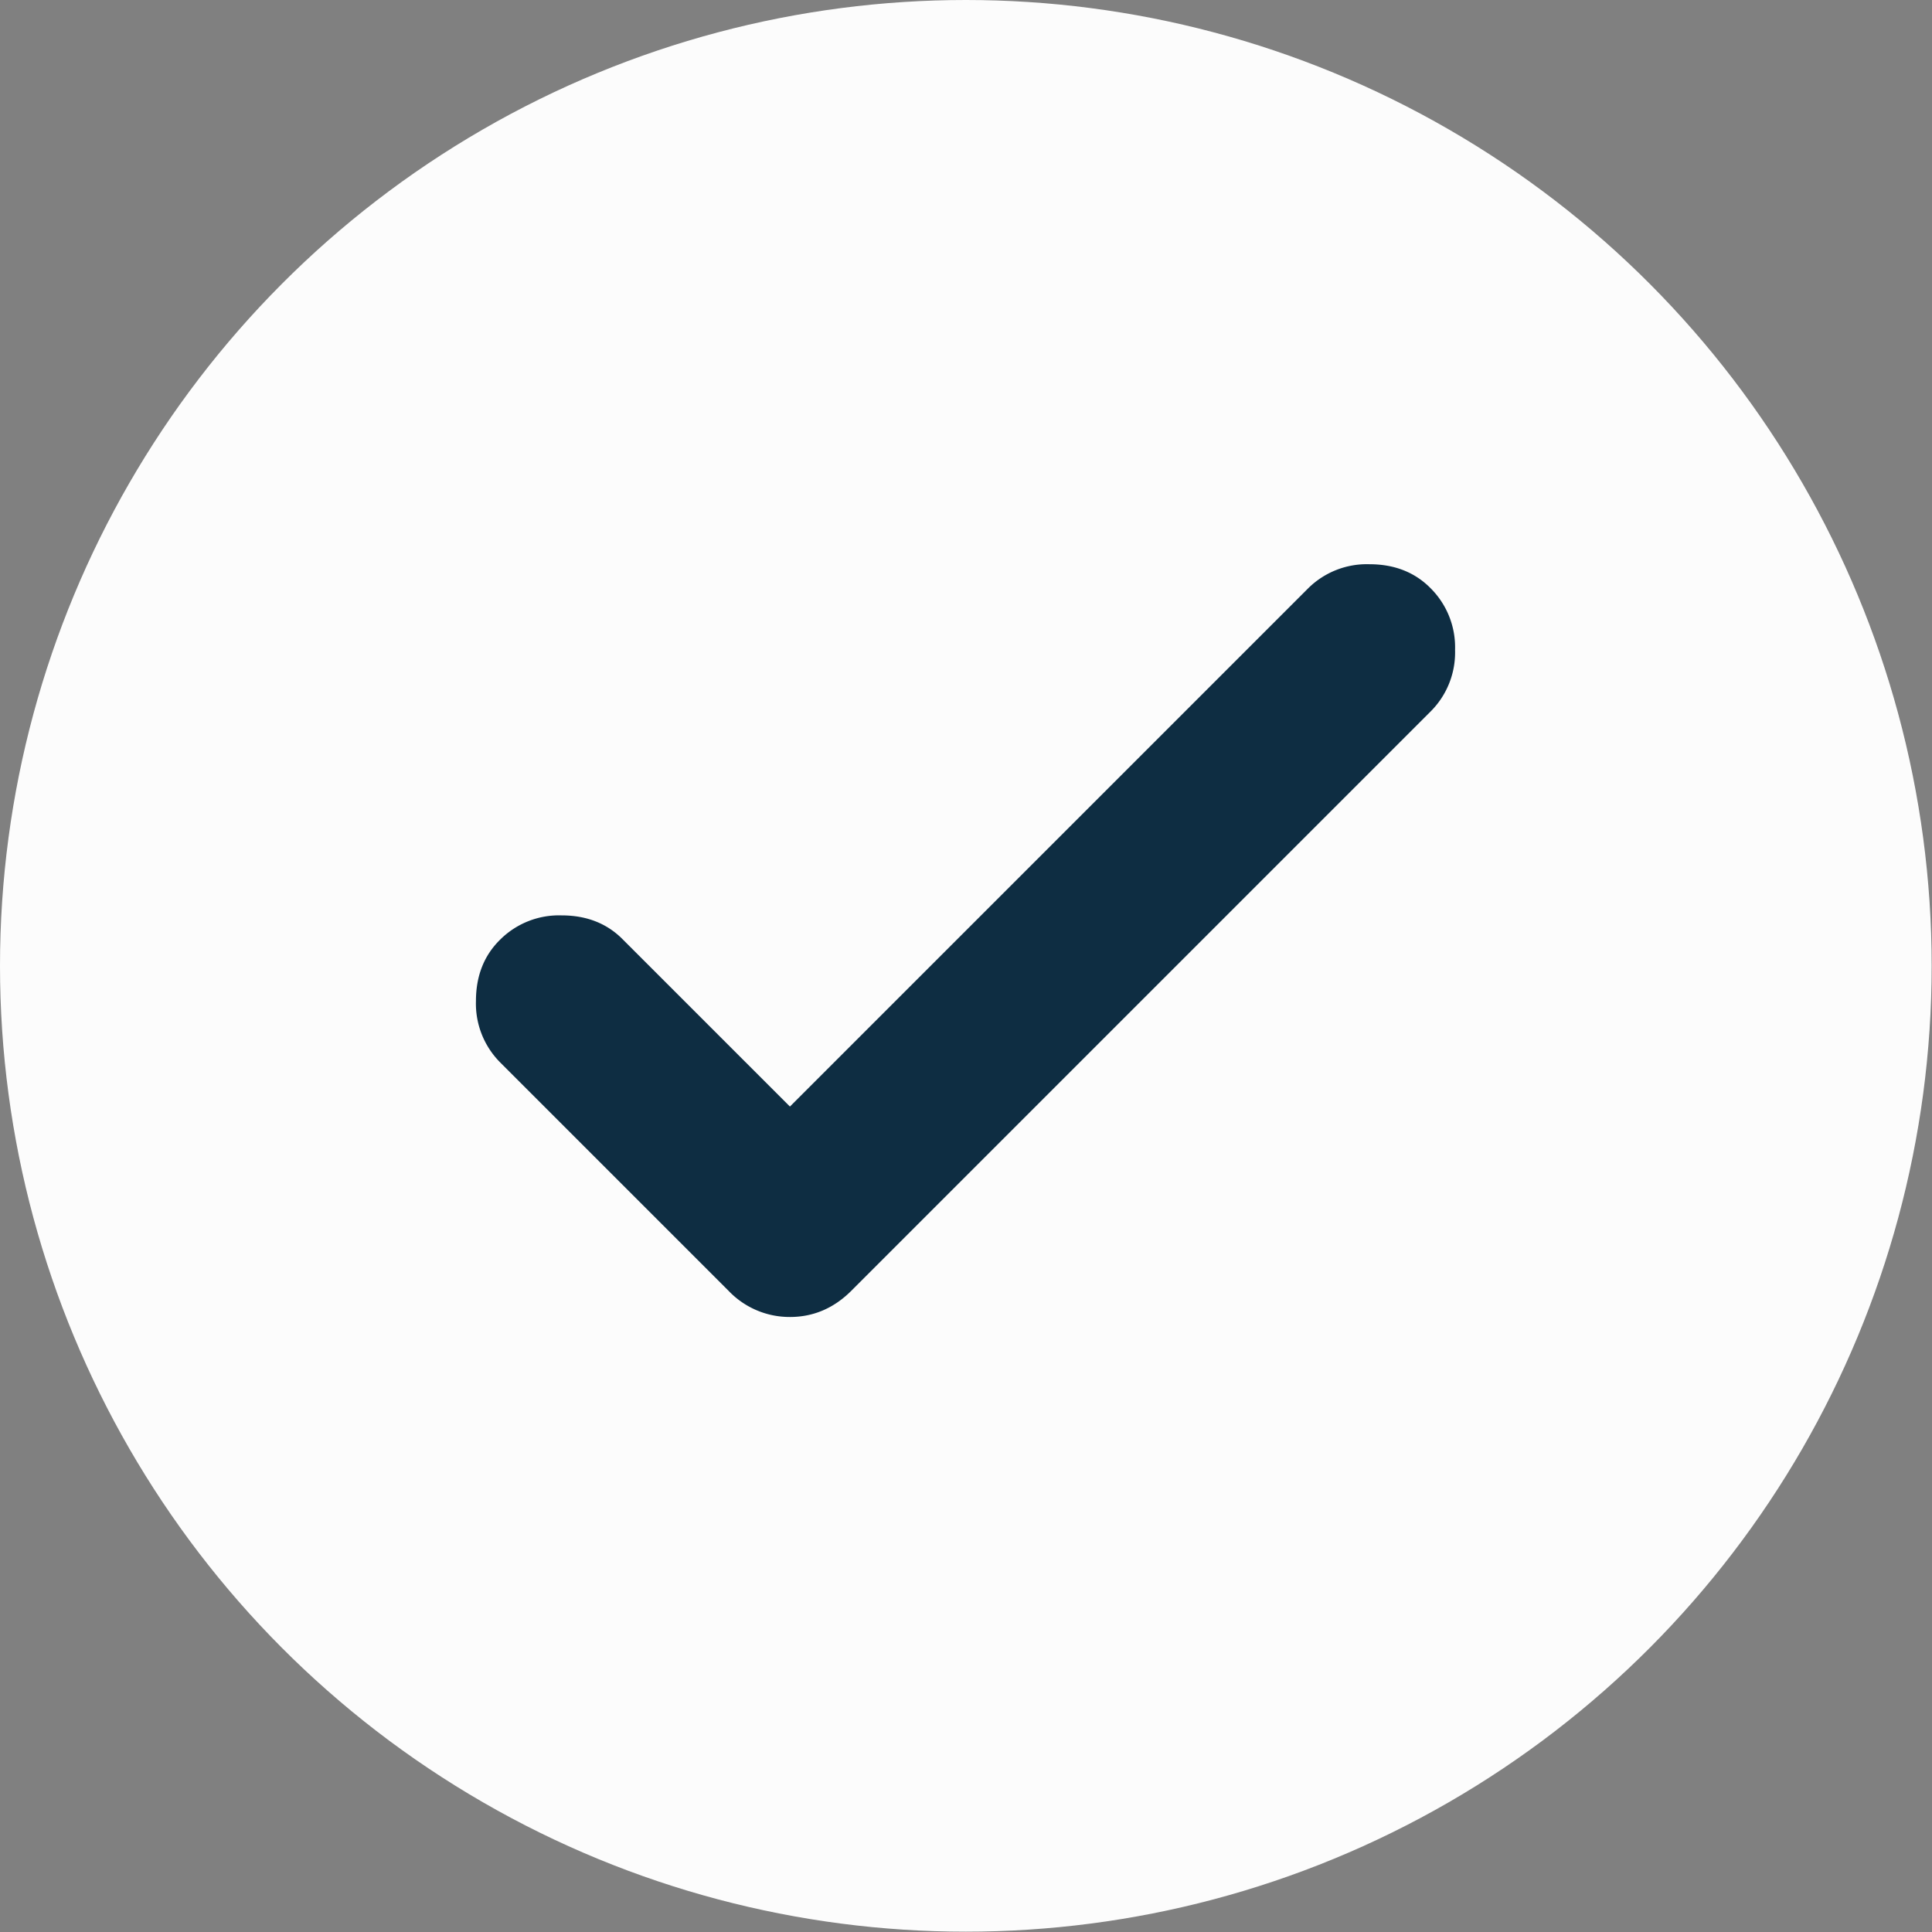
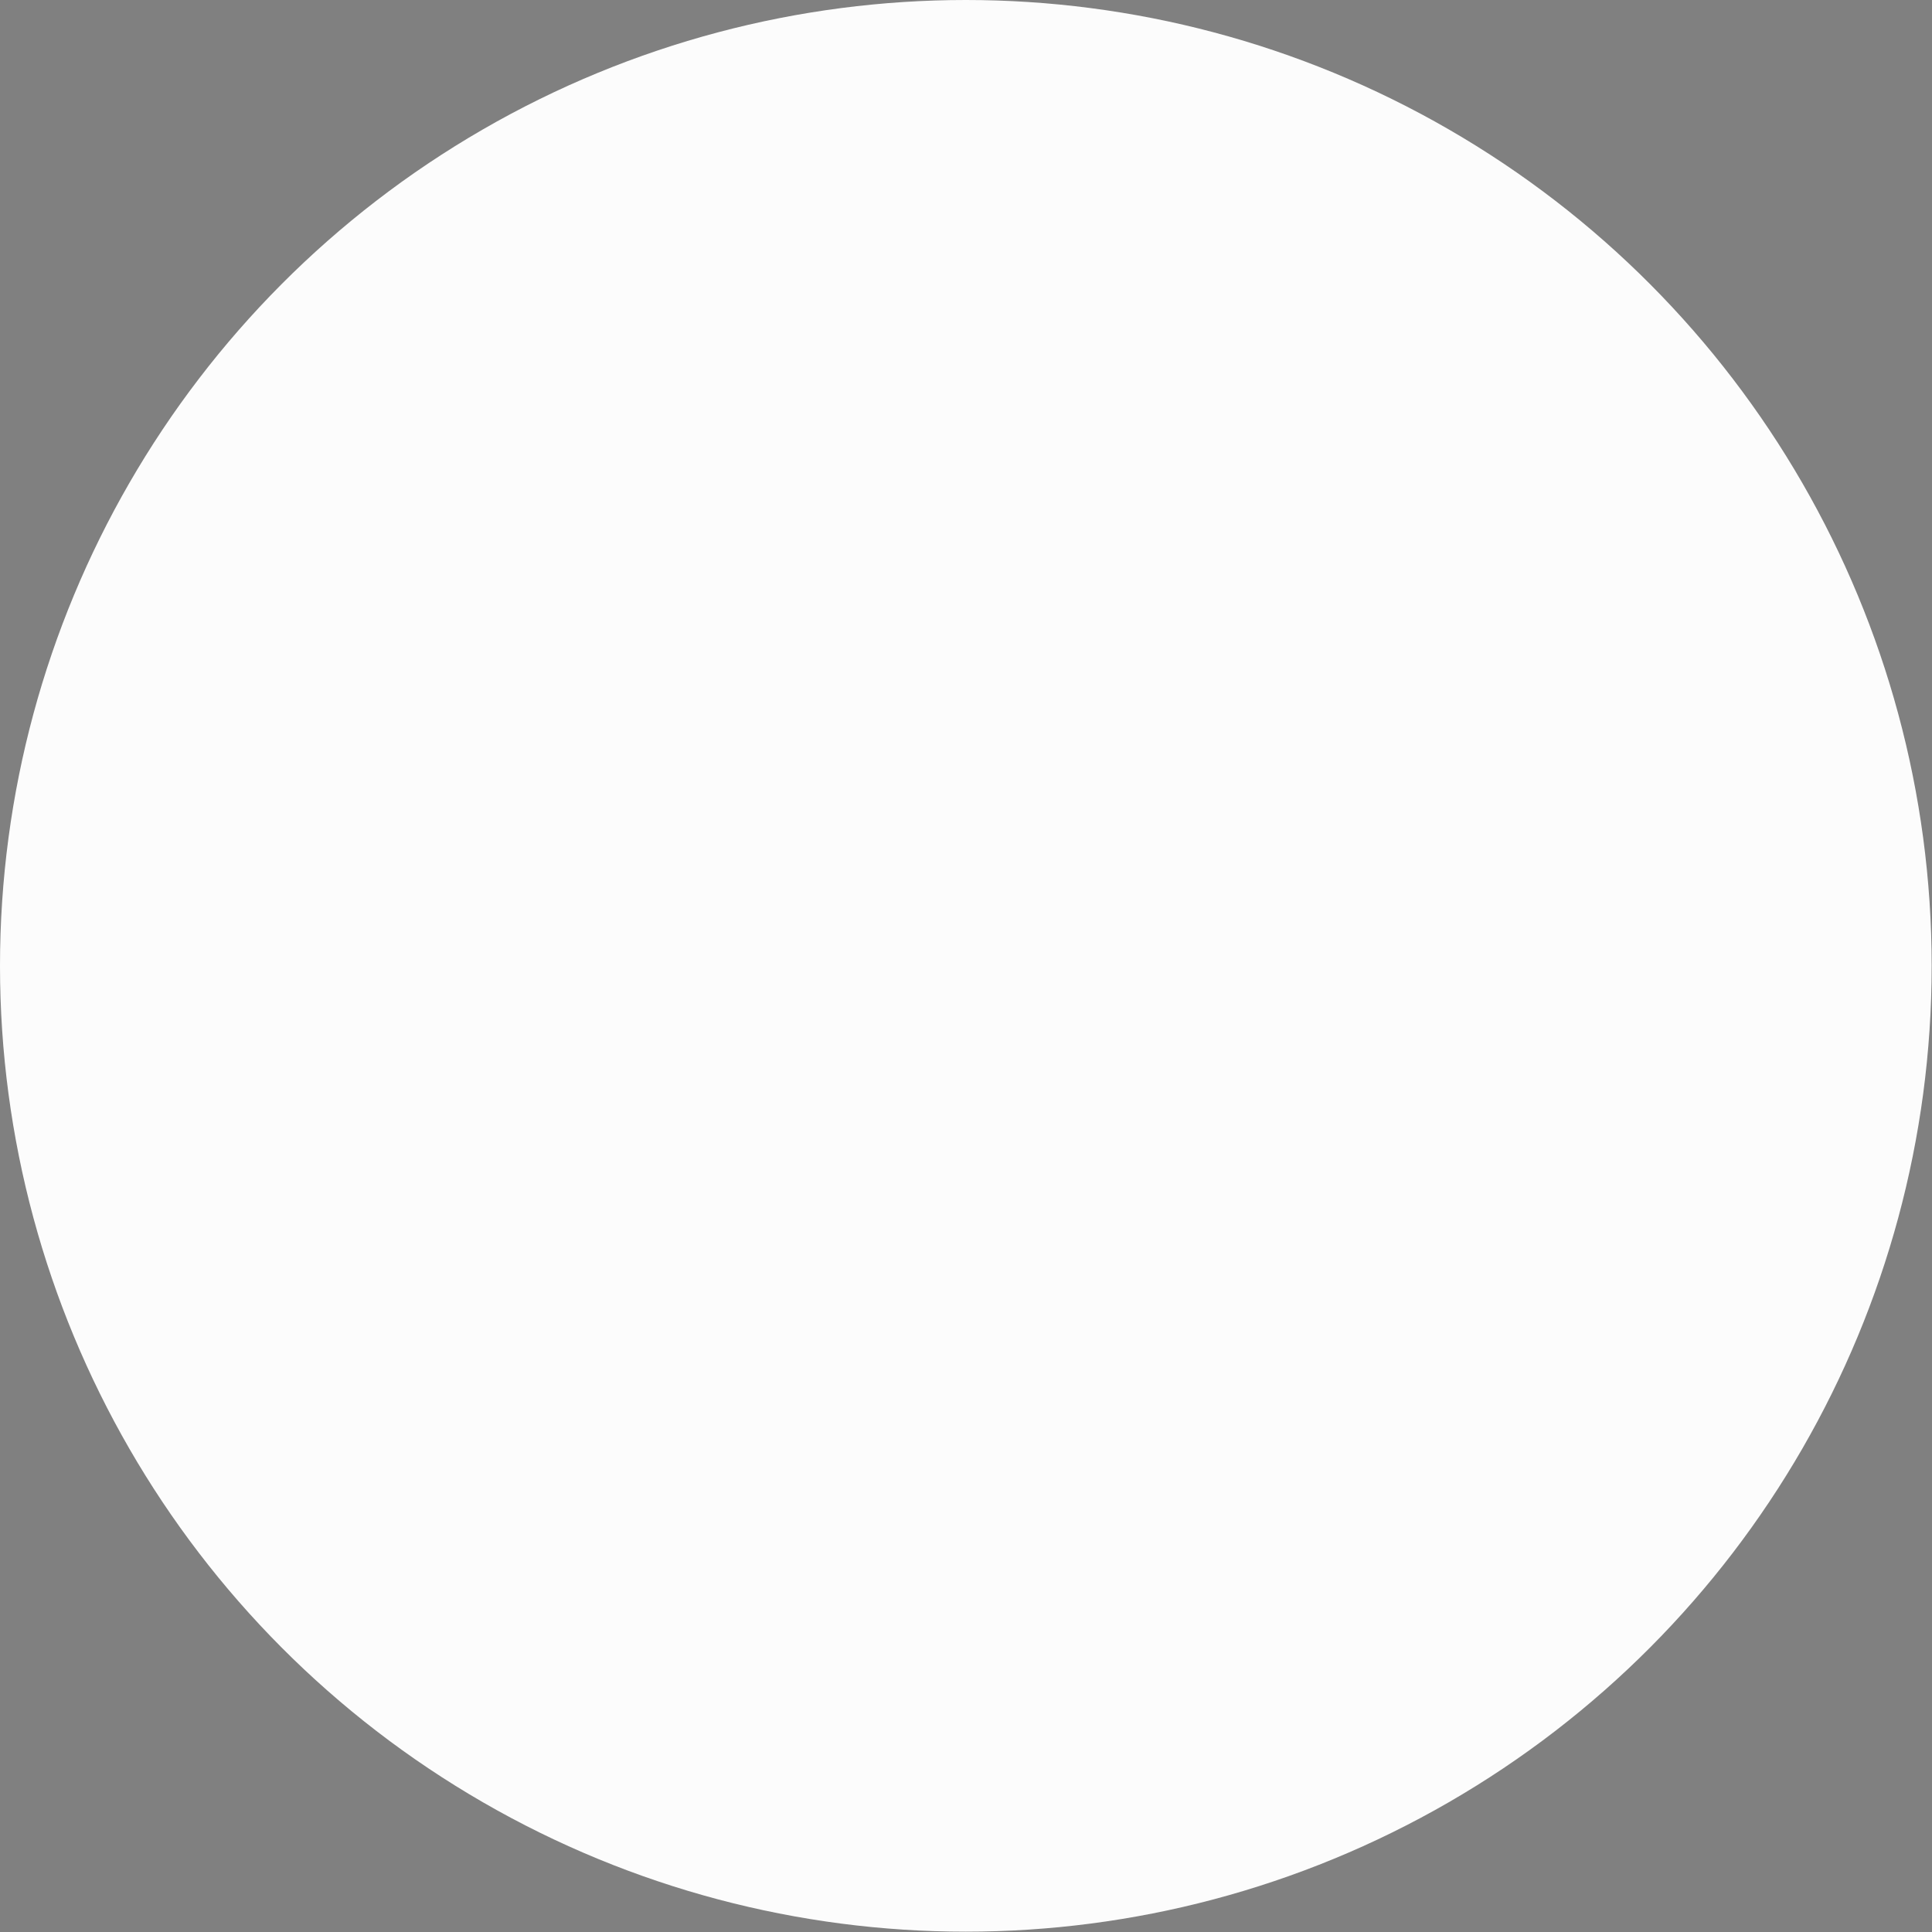
<svg xmlns="http://www.w3.org/2000/svg" width="5.821mm" height="5.821mm" viewBox="0 0 5.821 5.821" version="1.1" id="svg204">
  <rect x="0" y="0" width="5.821" height="5.821" fill="#808080" stroke="none" />
  <defs id="defs201" />
  <g id="layer1" transform="translate(-100.285,-133.005)">
    <circle cx="103.195" cy="135.915" r="2.91" fill="#fcfcfc" id="circle2" style="stroke-width:0.265" />
-     <path d="m 102.665,136.339 1.561,-1.561 a 0.251,0.251 0 0 1 0.185,-0.073 c 0.075,0 0.137,0.024 0.185,0.073 a 0.251,0.251 0 0 1 0.073,0.185 0.251,0.251 0 0 1 -0.073,0.185 l -1.746,1.746 c -0.053,0.053 -0.115,0.079 -0.185,0.079 a 0.254,0.254 0 0 1 -0.185,-0.079 l -0.688,-0.688 a 0.251,0.251 0 0 1 -0.073,-0.185 c 0,-0.075 0.024,-0.137 0.073,-0.185 a 0.251,0.251 0 0 1 0.185,-0.073 c 0.075,0 0.137,0.024 0.185,0.073 z" fill="#0e2d42" id="path6" style="stroke-width:0.265" />
  </g>
</svg>